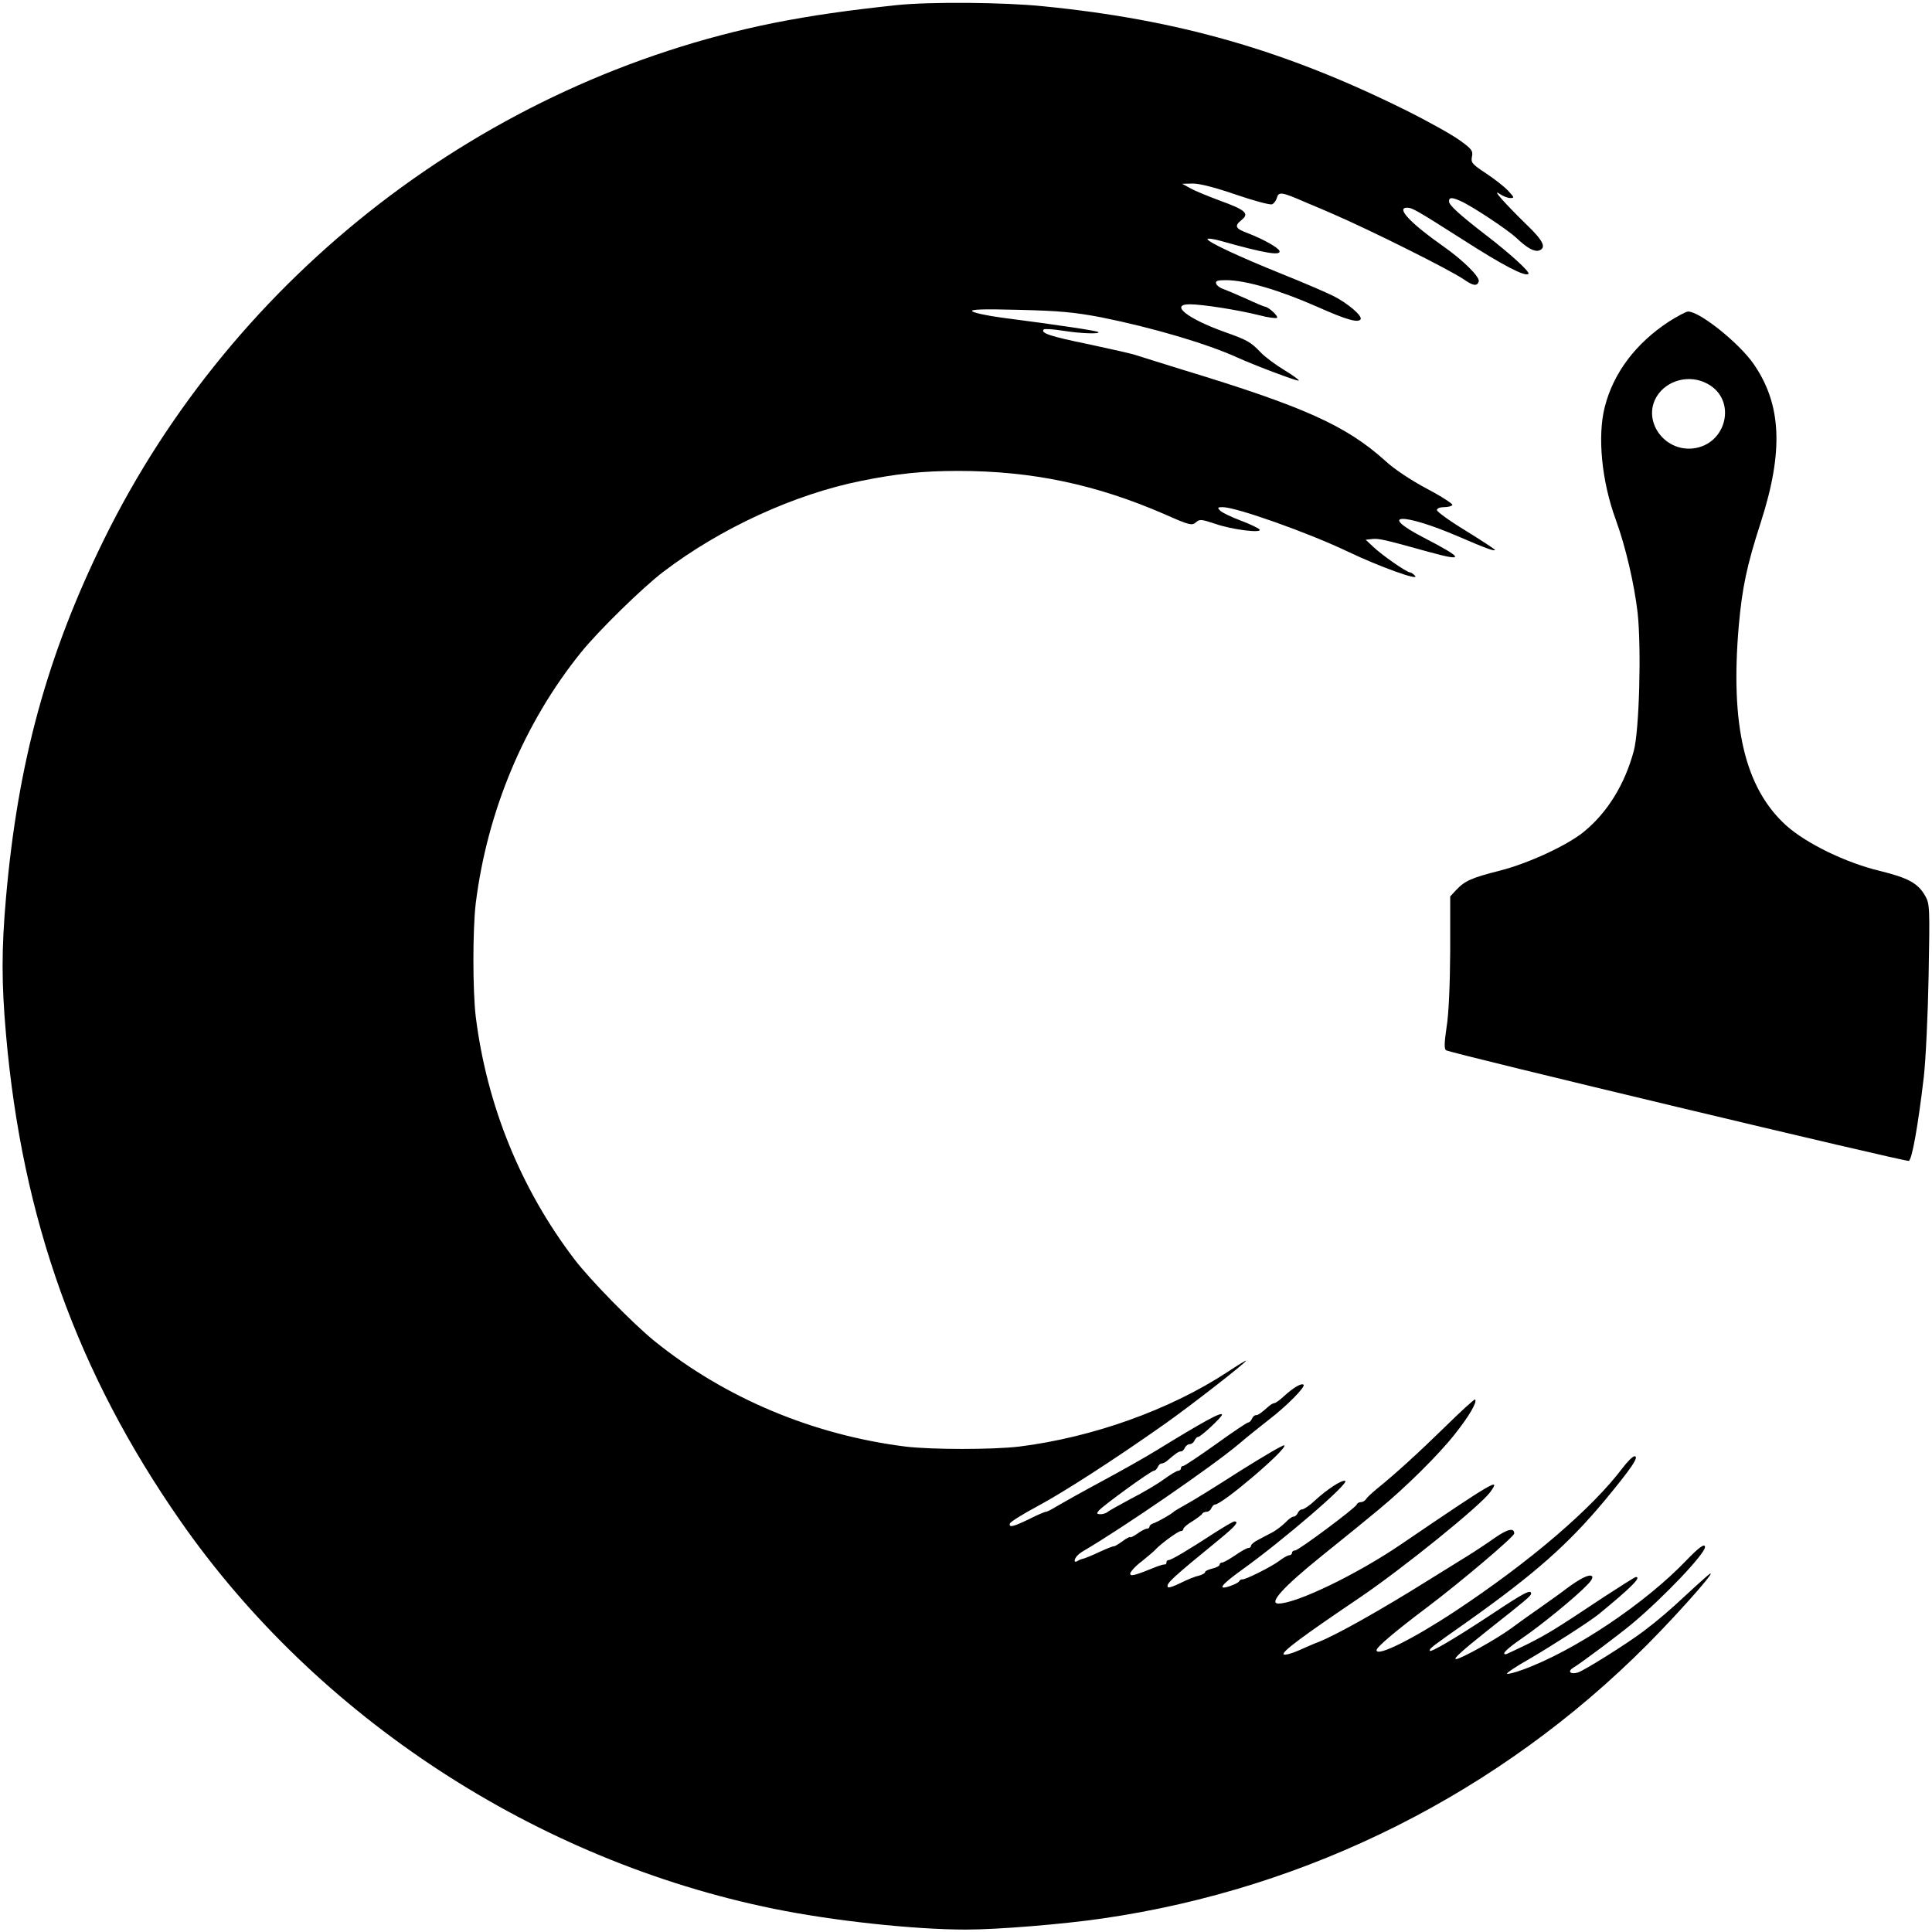
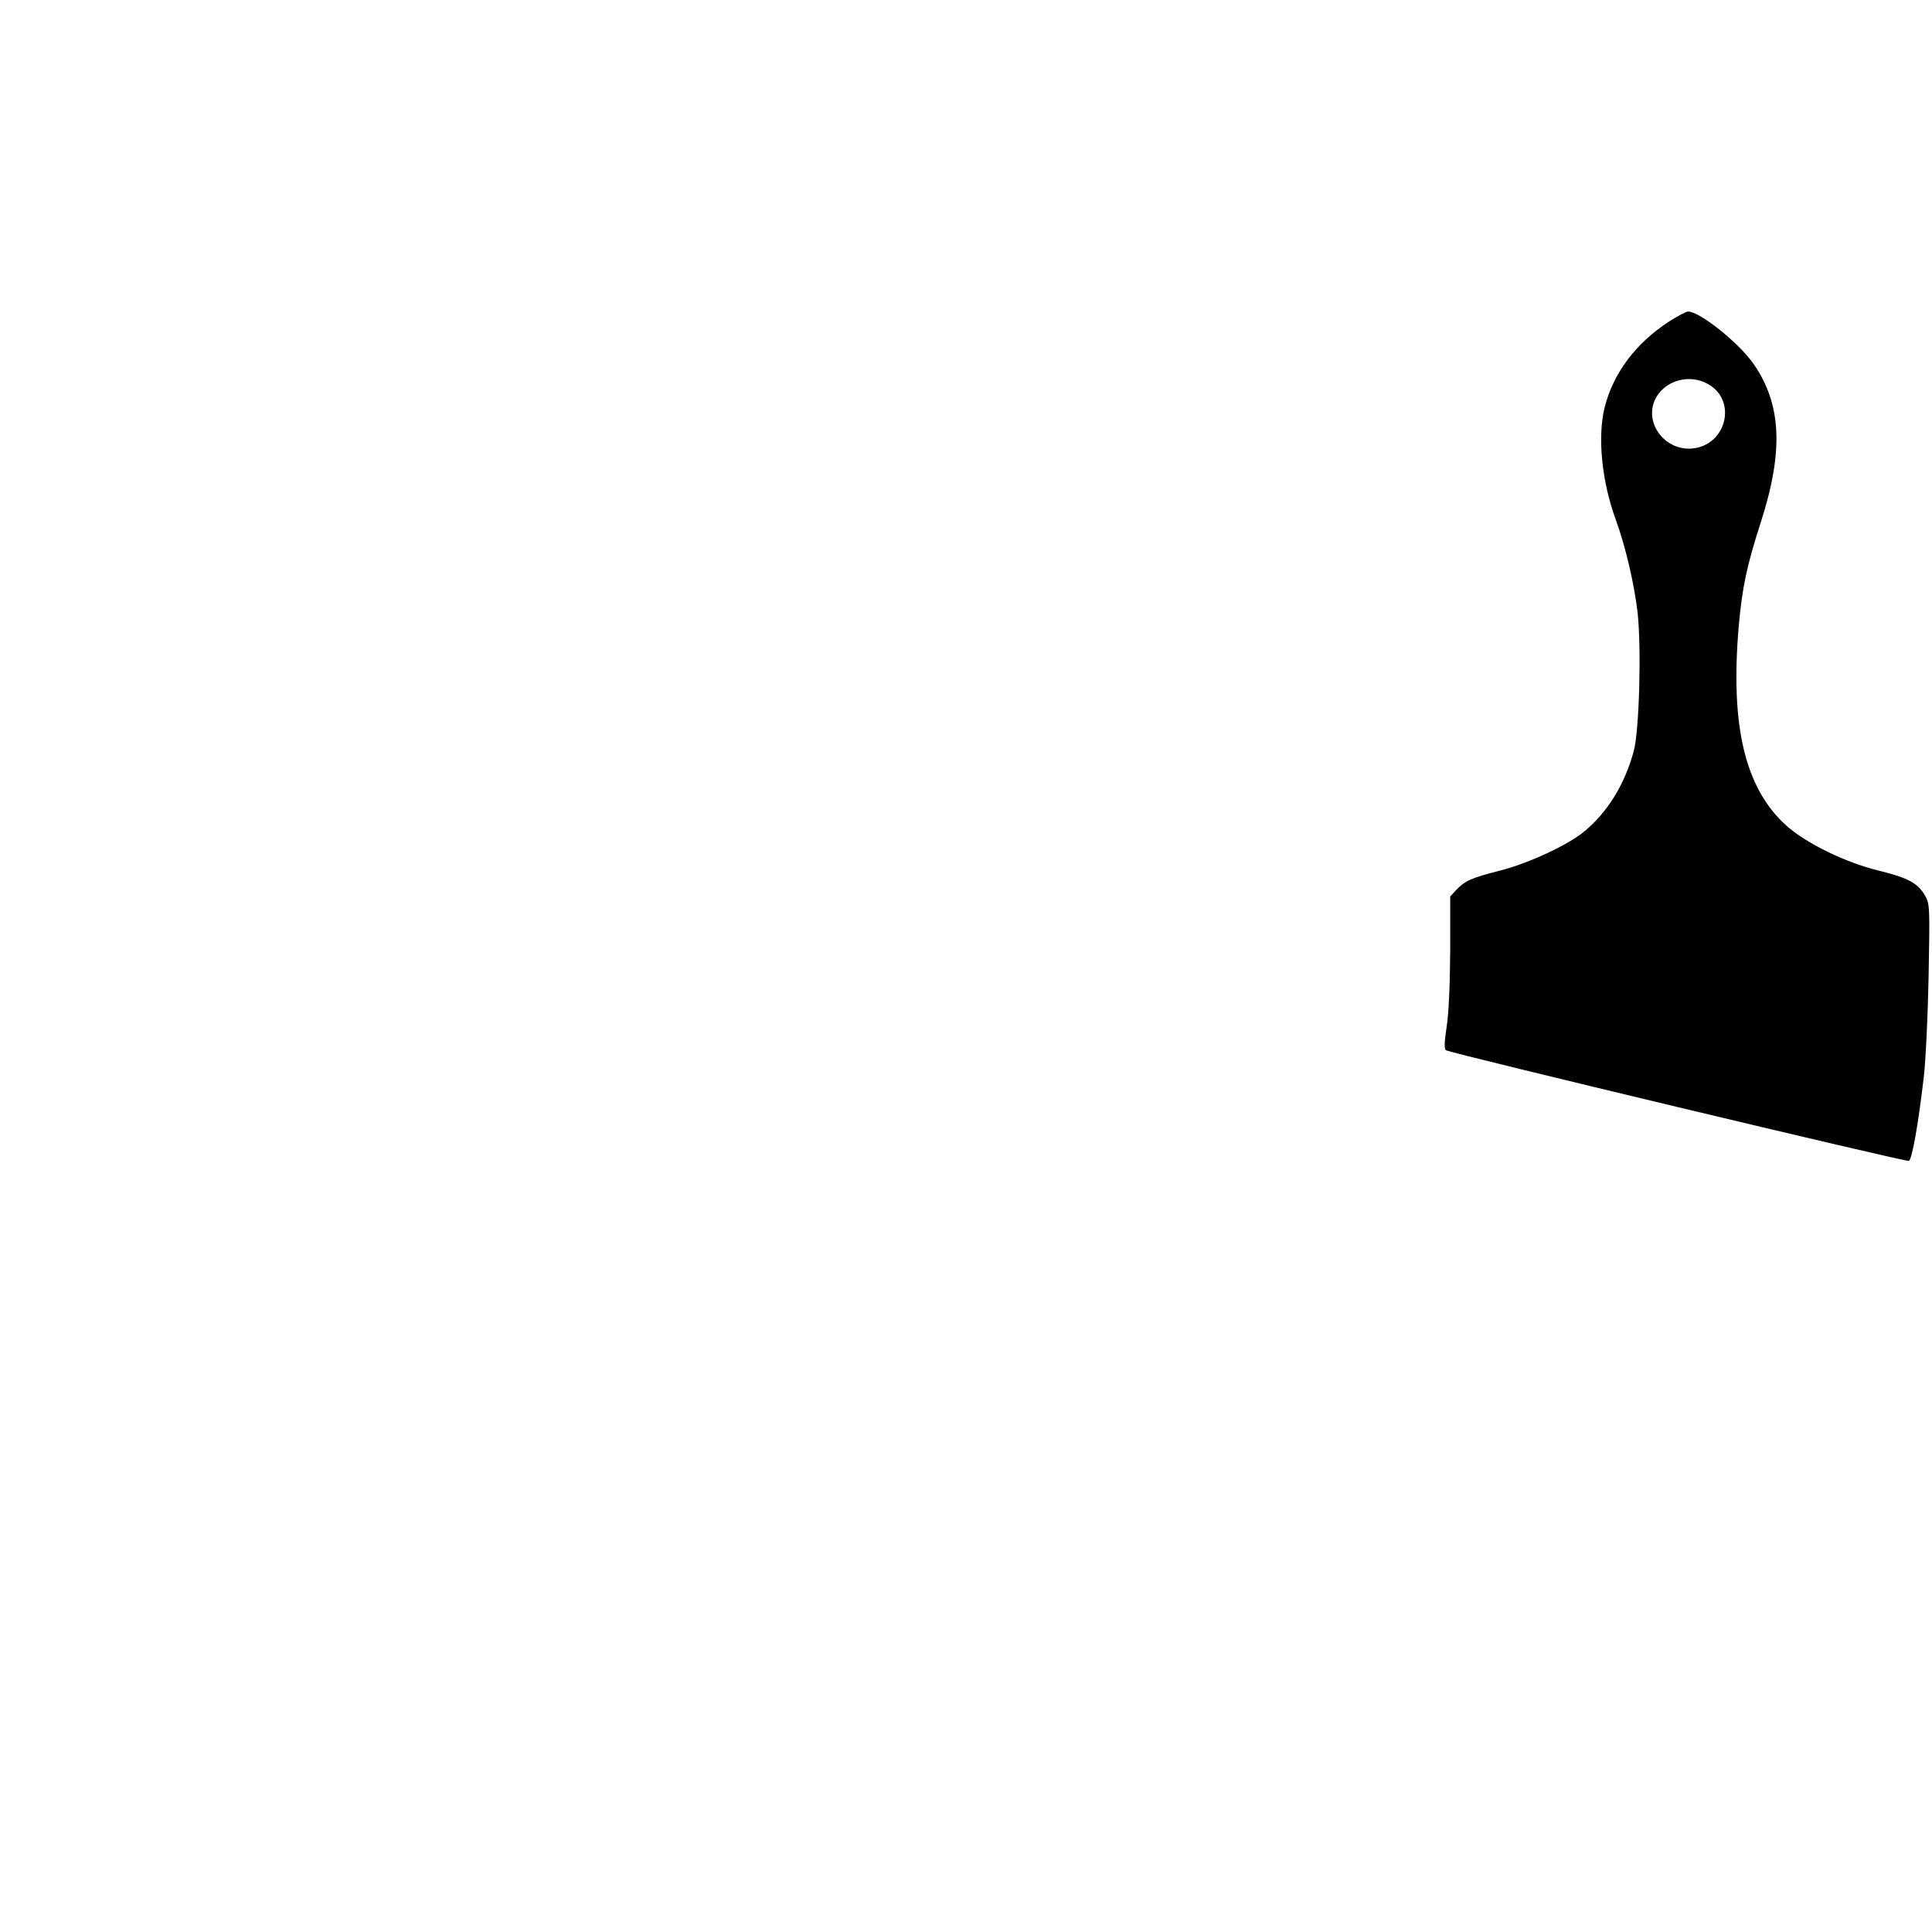
<svg xmlns="http://www.w3.org/2000/svg" version="1.0" width="800pt" height="800pt" viewBox="0 0 800 800" preserveAspectRatio="xMidYMid meet">
  <g transform="translate(0,800) scale(0.1,-0.1)" fill="#000000" stroke="none">
-     <path d="M3715 7979 c-207 -22 -354 -43 -511 -74 -1195 -241 -2235 -1043 -2774 -2140 -235 -478 -356 -922 -405 -1480 -19 -215 -19 -355 0 -570 67 -764 295 -1400 722 -2013 567 -814 1474 -1406 2458 -1606 245 -50 581 -86 795 -86 130 0 401 22 565 46 856 124 1646 522 2255 1133 150 151 322 349 245 282 -22 -19 -60 -54 -85 -77 -64 -60 -113 -102 -175 -149 -69 -52 -249 -165 -273 -171 -30 -8 -42 5 -18 20 31 18 187 135 246 184 130 109 300 288 300 316 0 17 -25 -1 -77 -55 -170 -178 -465 -376 -678 -453 -36 -13 -65 -20 -65 -16 0 4 40 31 90 59 96 56 253 157 290 187 134 110 178 154 154 154 -4 0 -64 -38 -133 -83 -200 -133 -231 -152 -318 -196 -46 -22 -85 -41 -88 -41 -19 0 5 23 67 66 78 53 225 173 271 222 18 18 25 32 18 36 -12 8 -49 -11 -103 -51 -20 -16 -69 -50 -108 -78 -39 -27 -95 -67 -123 -88 -60 -44 -209 -127 -228 -127 -13 0 24 34 131 119 157 124 180 143 180 152 0 19 -26 6 -163 -85 -156 -103 -257 -162 -257 -151 0 10 7 15 159 122 277 197 414 318 565 499 112 135 145 184 124 184 -7 0 -29 -22 -48 -47 -128 -170 -384 -389 -695 -595 -176 -116 -325 -190 -325 -161 0 13 81 81 214 181 135 102 356 289 356 302 0 25 -27 19 -79 -17 -31 -22 -85 -58 -121 -80 -36 -22 -103 -64 -150 -93 -201 -126 -388 -231 -460 -259 -14 -5 -51 -21 -82 -35 -32 -14 -60 -21 -63 -16 -7 11 82 77 313 233 179 121 503 383 543 439 45 62 18 47 -370 -217 -182 -124 -433 -245 -507 -245 -43 0 21 70 180 198 66 53 130 105 141 114 11 9 54 44 95 78 110 91 245 224 313 310 59 74 95 135 85 145 -2 3 -58 -48 -124 -113 -112 -109 -200 -190 -284 -258 -19 -16 -39 -34 -43 -41 -4 -7 -14 -13 -22 -13 -7 0 -15 -4 -17 -10 -5 -14 -241 -190 -255 -190 -7 0 -13 -4 -13 -10 0 -5 -5 -10 -12 -10 -6 0 -25 -11 -42 -24 -32 -24 -140 -78 -152 -76 -4 1 -10 -2 -13 -8 -3 -5 -21 -14 -39 -20 -54 -18 -35 6 51 68 169 121 448 361 427 368 -14 5 -75 -35 -126 -82 -21 -20 -45 -36 -52 -36 -7 0 -15 -7 -18 -15 -4 -8 -11 -15 -18 -15 -6 0 -21 -11 -34 -25 -13 -13 -37 -31 -53 -40 -16 -8 -42 -22 -59 -31 -17 -8 -30 -20 -30 -25 0 -5 -5 -9 -11 -9 -6 0 -30 -13 -54 -30 -24 -16 -48 -30 -54 -30 -6 0 -11 -4 -11 -9 0 -5 -13 -12 -30 -16 -16 -4 -30 -10 -30 -15 0 -4 -12 -11 -27 -15 -16 -3 -49 -17 -75 -30 -26 -13 -49 -21 -52 -17 -9 14 15 36 217 201 63 52 79 71 58 71 -5 0 -42 -22 -83 -48 -104 -68 -178 -112 -189 -112 -5 0 -9 -4 -9 -10 0 -5 -3 -9 -7 -8 -5 0 -17 -3 -28 -7 -96 -39 -115 -44 -115 -31 0 7 21 31 48 51 26 21 52 43 57 49 21 23 93 76 104 76 6 0 11 4 11 9 0 5 17 20 38 32 20 13 39 27 40 31 2 4 10 8 18 8 8 0 17 7 20 15 4 8 10 15 15 15 30 0 301 231 287 245 -3 4 -86 -45 -185 -107 -98 -63 -198 -125 -223 -138 -25 -14 -47 -27 -50 -30 -10 -10 -65 -41 -82 -47 -10 -3 -18 -9 -18 -14 0 -5 -5 -9 -11 -9 -6 0 -24 -9 -40 -21 -16 -11 -29 -17 -29 -14 0 3 -15 -4 -32 -17 -18 -13 -34 -22 -35 -21 -2 2 -29 -9 -60 -23 -31 -15 -62 -27 -67 -28 -6 -1 -17 -5 -23 -9 -7 -5 -13 -5 -13 0 0 12 13 27 35 40 167 98 532 349 644 443 36 31 93 76 126 102 72 55 151 135 143 144 -9 8 -41 -11 -80 -46 -18 -17 -36 -30 -41 -30 -5 0 -15 -6 -22 -12 -34 -30 -45 -38 -55 -38 -6 0 -13 -7 -16 -15 -4 -8 -10 -15 -15 -15 -5 0 -65 -40 -134 -90 -69 -49 -130 -90 -135 -90 -6 0 -10 -4 -10 -10 0 -5 -5 -10 -11 -10 -6 0 -33 -16 -59 -35 -27 -20 -88 -56 -137 -81 -48 -26 -92 -50 -97 -55 -6 -5 -19 -9 -29 -9 -16 0 -17 3 -7 15 18 21 216 165 228 165 5 0 12 7 16 15 3 8 10 15 16 15 6 0 18 6 25 13 34 29 45 37 55 37 6 0 13 7 16 15 4 8 13 15 20 15 8 0 17 7 20 15 4 8 10 15 15 15 11 0 99 82 99 92 0 14 -78 -29 -270 -147 -47 -29 -150 -87 -230 -130 -80 -43 -162 -89 -182 -101 -21 -13 -42 -24 -47 -24 -5 0 -36 -13 -69 -30 -66 -32 -86 -37 -80 -18 3 7 54 39 114 71 108 58 315 191 529 342 102 72 335 253 335 261 0 2 -35 -19 -77 -47 -239 -157 -559 -271 -863 -309 -109 -13 -361 -13 -470 0 -383 48 -748 201 -1040 437 -89 72 -267 254 -331 338 -222 291 -363 637 -409 1005 -13 109 -13 361 0 470 48 383 201 748 437 1040 72 89 254 267 338 331 237 181 543 322 822 378 149 30 254 41 401 41 306 0 571 -56 856 -180 101 -45 112 -47 128 -33 15 14 23 13 80 -6 71 -25 199 -40 183 -23 -6 6 -41 23 -79 37 -37 14 -75 32 -83 40 -13 13 -12 15 10 15 56 0 355 -106 520 -185 128 -61 294 -121 277 -100 -7 8 -17 15 -22 15 -13 0 -117 72 -153 107 l-30 28 27 3 c27 3 50 -2 233 -53 152 -42 148 -28 -20 59 -195 101 -87 104 145 4 111 -48 150 -62 150 -55 0 3 -54 38 -120 79 -66 40 -120 79 -120 86 0 7 13 12 29 12 17 0 32 4 35 9 3 4 -44 35 -105 67 -64 34 -137 82 -172 115 -163 147 -337 225 -840 378 -89 28 -175 54 -192 60 -16 6 -106 26 -199 46 -157 32 -199 46 -184 61 4 3 38 1 77 -5 73 -12 158 -15 149 -6 -5 5 -155 28 -402 60 -60 8 -114 20 -120 26 -8 8 41 10 194 6 167 -4 230 -10 340 -31 210 -42 438 -109 565 -167 73 -33 248 -99 253 -95 2 3 -25 22 -59 43 -35 21 -80 54 -99 74 -41 43 -55 51 -151 85 -153 55 -227 114 -142 114 52 0 203 -24 286 -45 37 -10 71 -14 75 -11 6 7 -35 45 -50 46 -3 0 -39 15 -80 34 -40 18 -83 36 -95 40 -11 4 -24 13 -27 21 -4 12 4 15 42 15 83 -1 219 -41 378 -111 119 -53 168 -67 178 -51 8 14 -54 67 -114 97 -28 14 -123 55 -213 91 -178 72 -307 132 -307 144 0 4 24 1 53 -7 184 -52 252 -63 245 -42 -5 14 -68 49 -130 73 -54 20 -58 30 -26 56 32 26 15 41 -90 79 -48 18 -103 40 -122 51 l-35 19 45 1 c28 0 94 -17 178 -46 73 -25 140 -43 149 -40 8 3 17 15 20 26 7 27 19 26 115 -16 46 -19 97 -41 113 -48 162 -70 484 -231 545 -272 40 -28 56 -30 63 -10 7 18 -65 89 -148 147 -135 95 -195 159 -149 159 22 0 39 -10 234 -134 165 -106 256 -153 269 -140 8 7 -75 83 -174 159 -113 87 -155 126 -155 141 0 17 11 18 47 2 48 -21 194 -118 232 -153 45 -43 75 -59 95 -52 30 12 16 41 -54 108 -92 90 -145 150 -110 126 13 -9 33 -17 44 -17 18 0 16 3 -10 31 -16 17 -57 49 -92 72 -56 37 -62 44 -57 68 5 24 0 32 -52 69 -32 23 -132 79 -223 124 -497 247 -942 375 -1500 430 -164 17 -470 19 -605 5z" />
-     <path d="M6910 6668 c-137 -90 -229 -212 -265 -353 -31 -121 -13 -308 46 -468 41 -113 76 -265 90 -384 16 -147 7 -489 -16 -573 -37 -137 -108 -253 -205 -333 -69 -57 -231 -132 -349 -162 -118 -30 -145 -42 -181 -80 l-25 -27 0 -226 c-1 -140 -6 -261 -15 -315 -10 -67 -10 -91 -2 -96 21 -13 1904 -463 1916 -458 13 5 38 143 62 347 8 69 17 258 20 420 5 279 5 297 -14 330 -29 52 -70 75 -189 104 -141 34 -305 114 -388 189 -170 155 -231 412 -195 827 14 156 33 248 91 427 95 295 86 488 -29 655 -59 86 -223 218 -272 218 -8 0 -44 -19 -80 -42z m160 -257 c124 -66 81 -253 -61 -268 -120 -12 -209 116 -149 215 42 69 137 93 210 53z" />
+     <path d="M6910 6668 c-137 -90 -229 -212 -265 -353 -31 -121 -13 -308 46 -468 41 -113 76 -265 90 -384 16 -147 7 -489 -16 -573 -37 -137 -108 -253 -205 -333 -69 -57 -231 -132 -349 -162 -118 -30 -145 -42 -181 -80 l-25 -27 0 -226 c-1 -140 -6 -261 -15 -315 -10 -67 -10 -91 -2 -96 21 -13 1904 -463 1916 -458 13 5 38 143 62 347 8 69 17 258 20 420 5 279 5 297 -14 330 -29 52 -70 75 -189 104 -141 34 -305 114 -388 189 -170 155 -231 412 -195 827 14 156 33 248 91 427 95 295 86 488 -29 655 -59 86 -223 218 -272 218 -8 0 -44 -19 -80 -42z m160 -257 c124 -66 81 -253 -61 -268 -120 -12 -209 116 -149 215 42 69 137 93 210 53" />
  </g>
</svg>